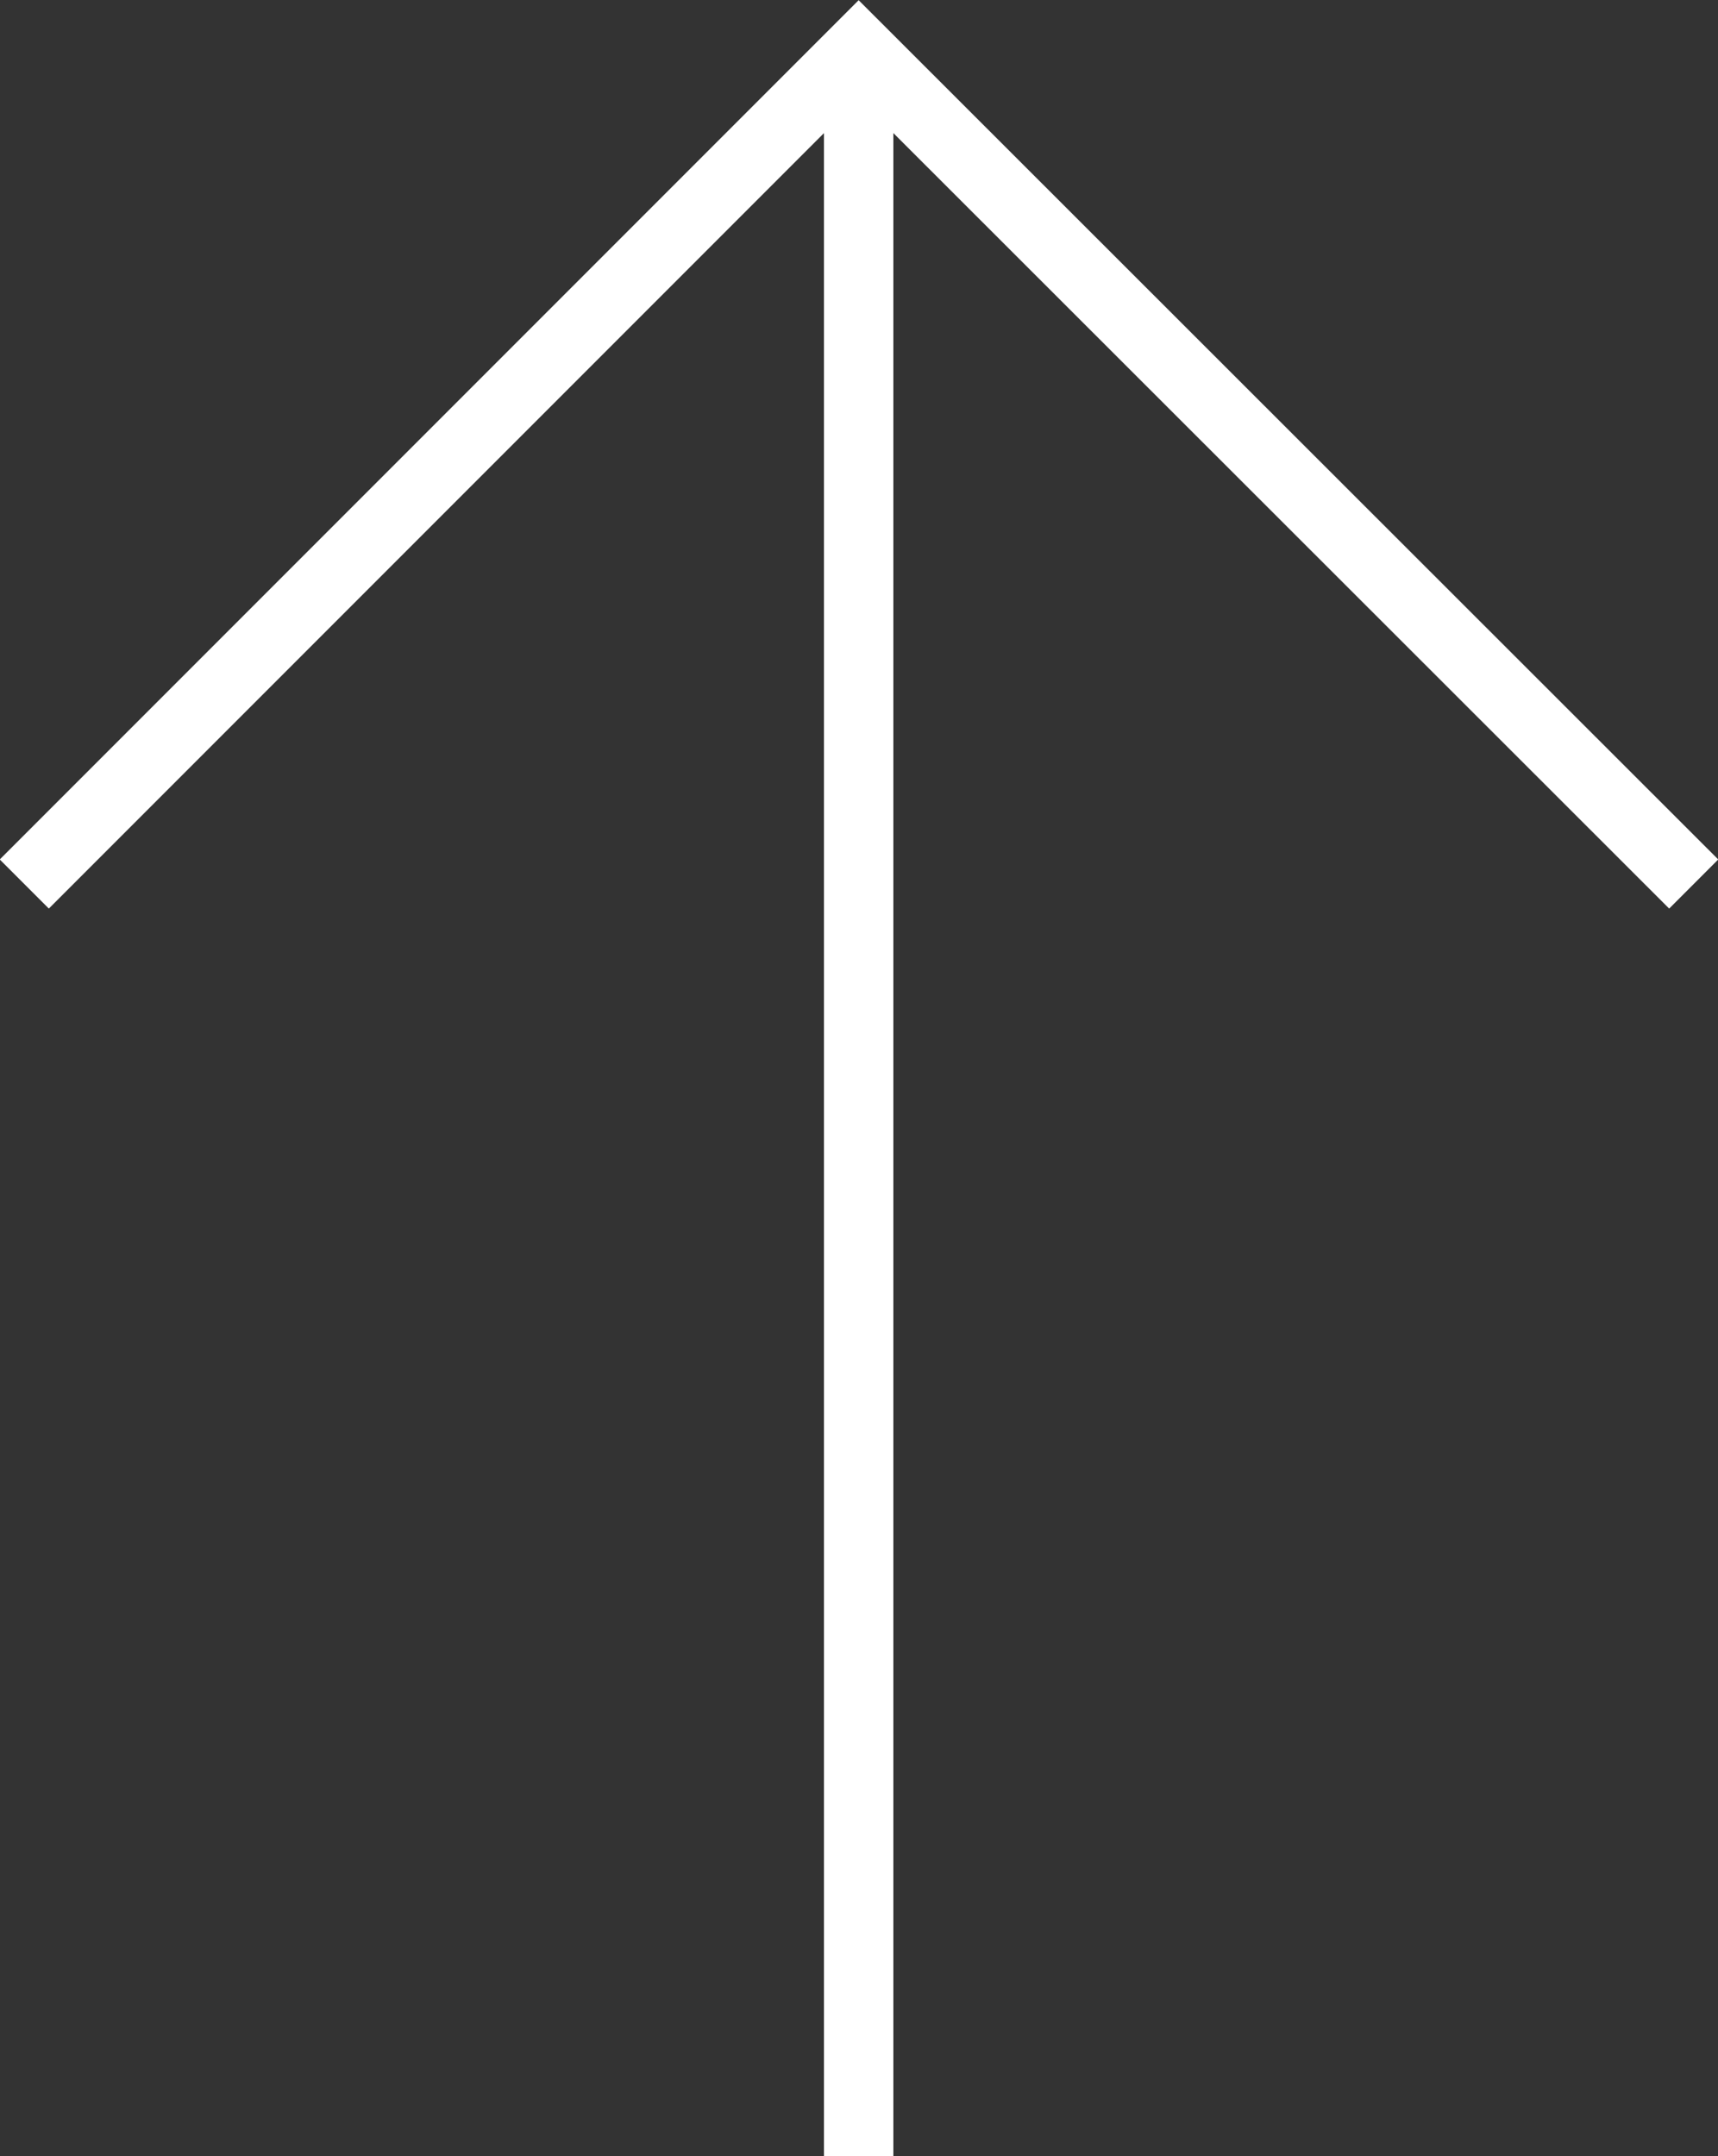
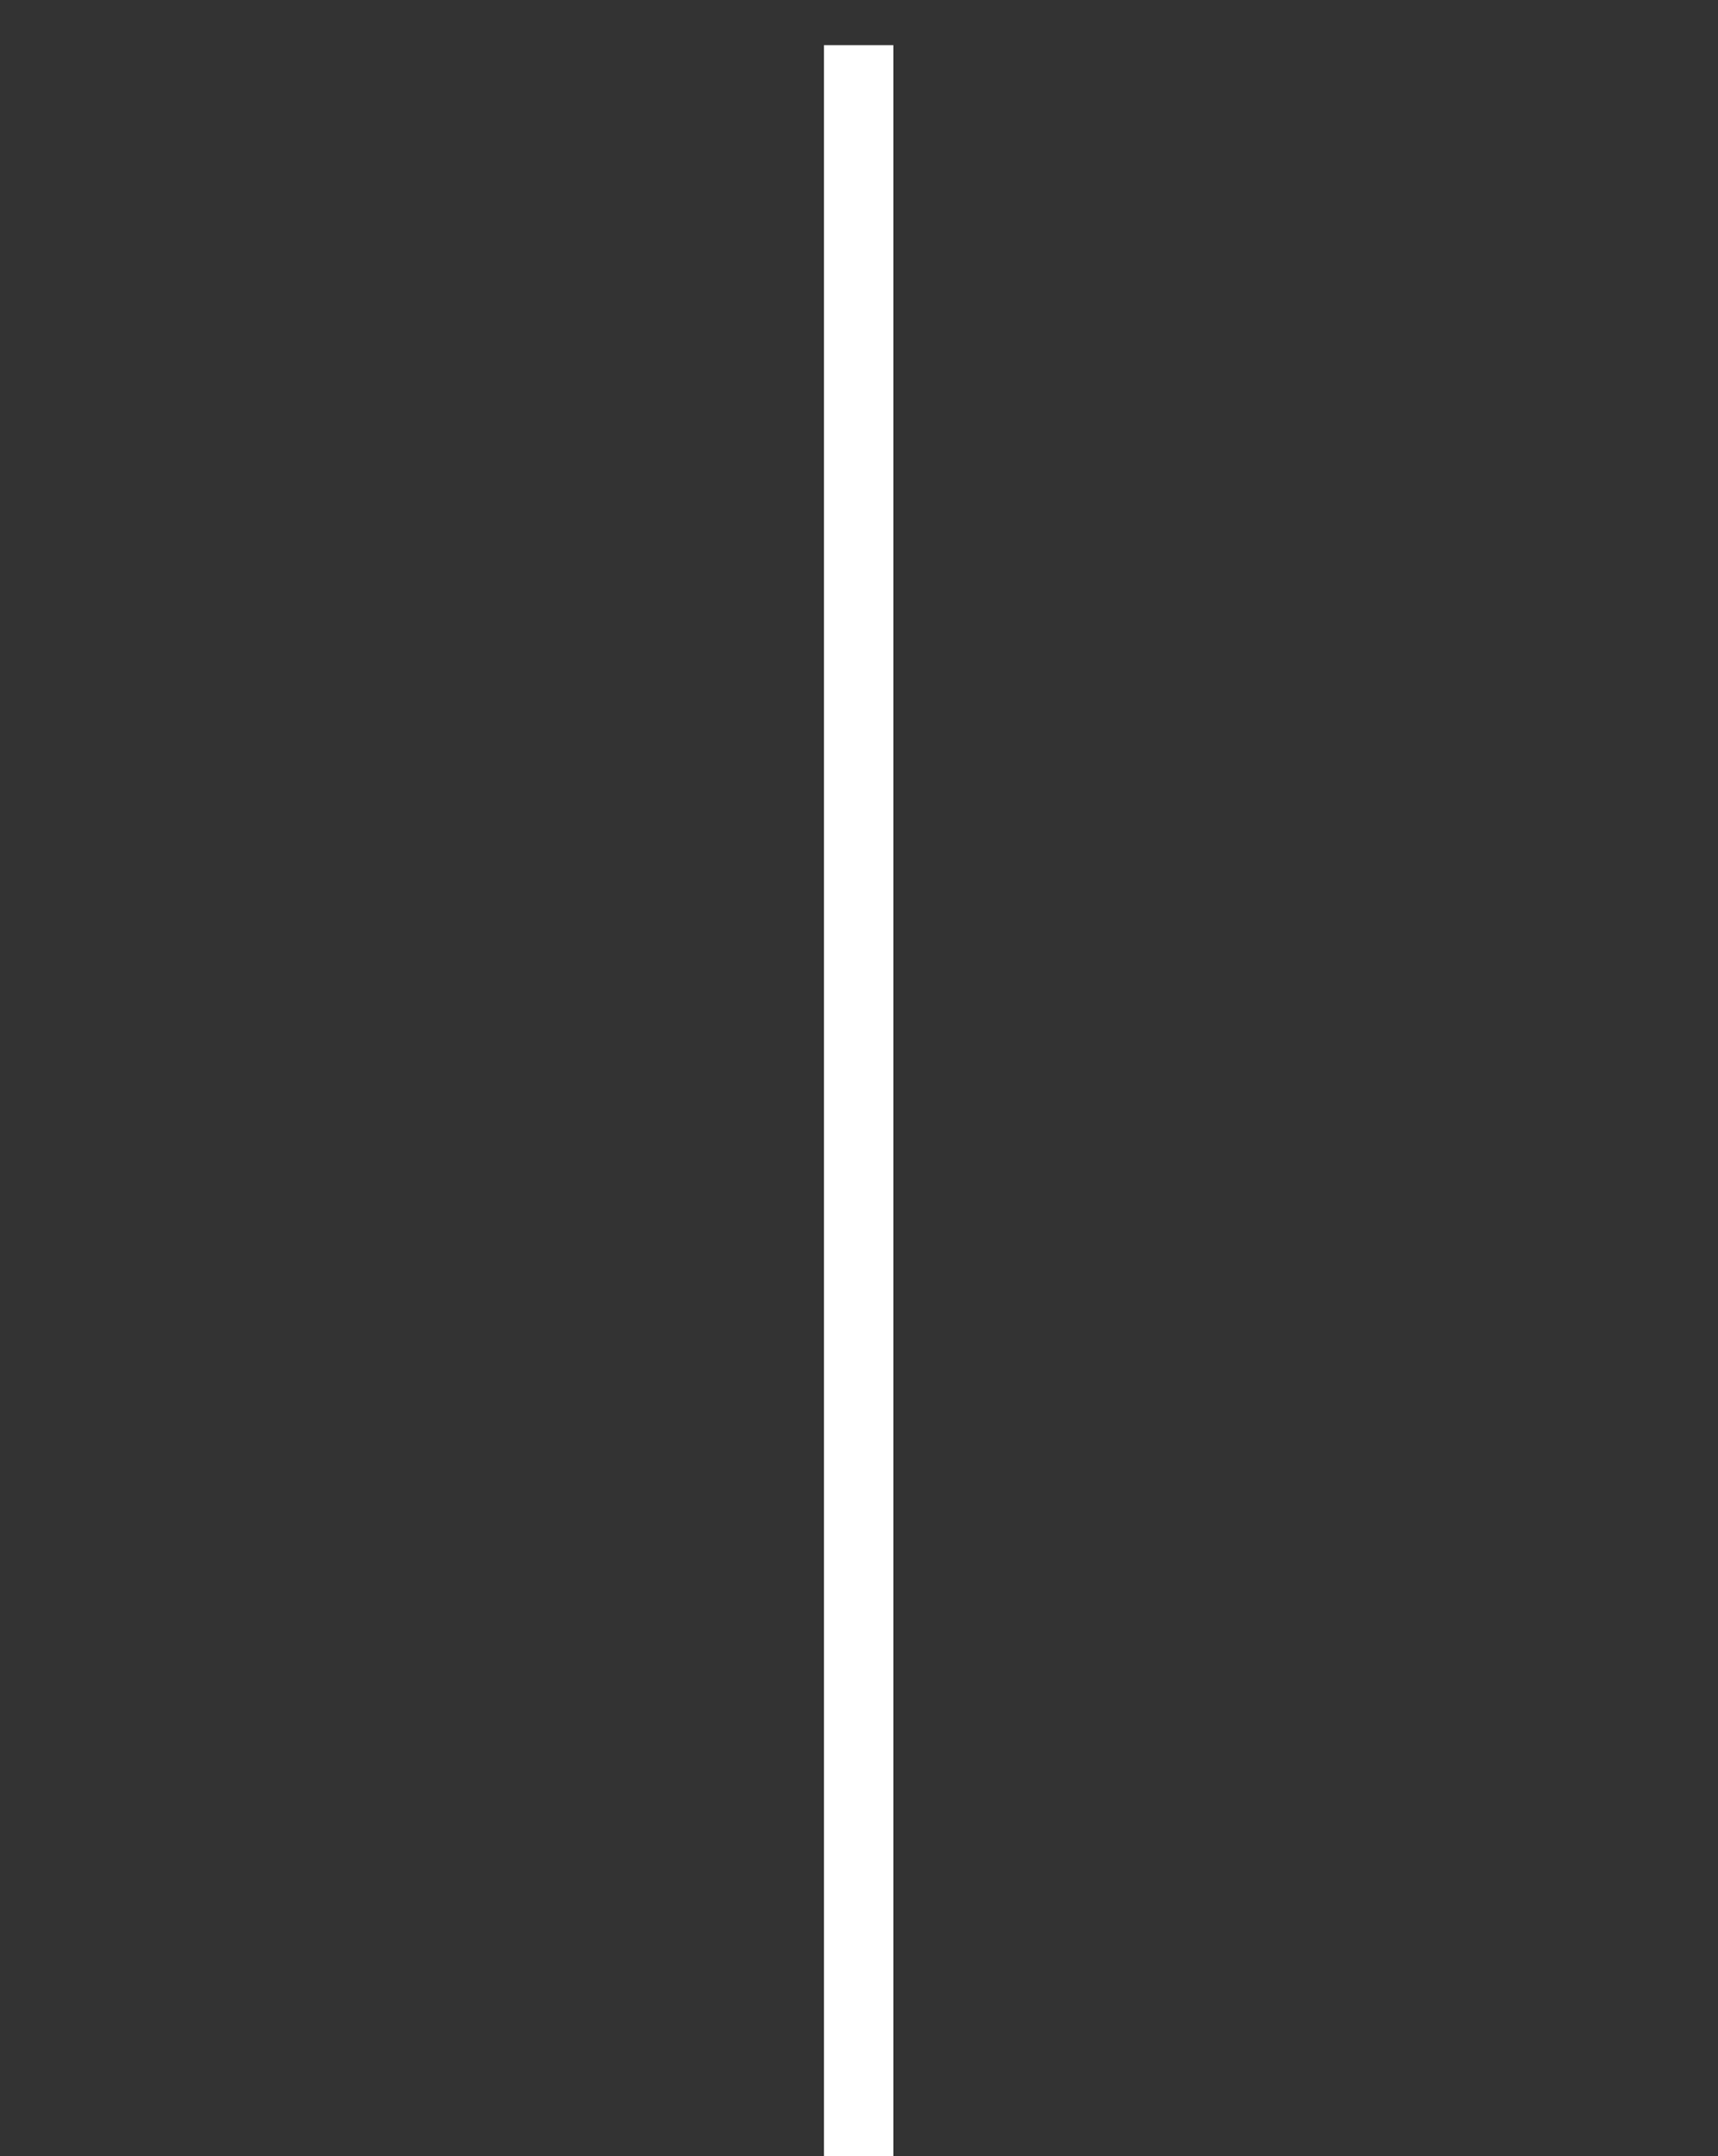
<svg xmlns="http://www.w3.org/2000/svg" id="_レイヤー_1" viewBox="0 0 24.75 31.05">
  <rect x="0" y="0" width="24.75" height="31.05" fill="#333333" stroke="none" />
-   <polyline points="24.4 12.73 12.37 .71 .35 12.73" fill="none" stroke="#fff" stroke-miterlimit="10" />
  <line x1="12.37" y1=".65" x2="12.37" y2="31.05" fill="none" stroke="#fff" />
</svg>